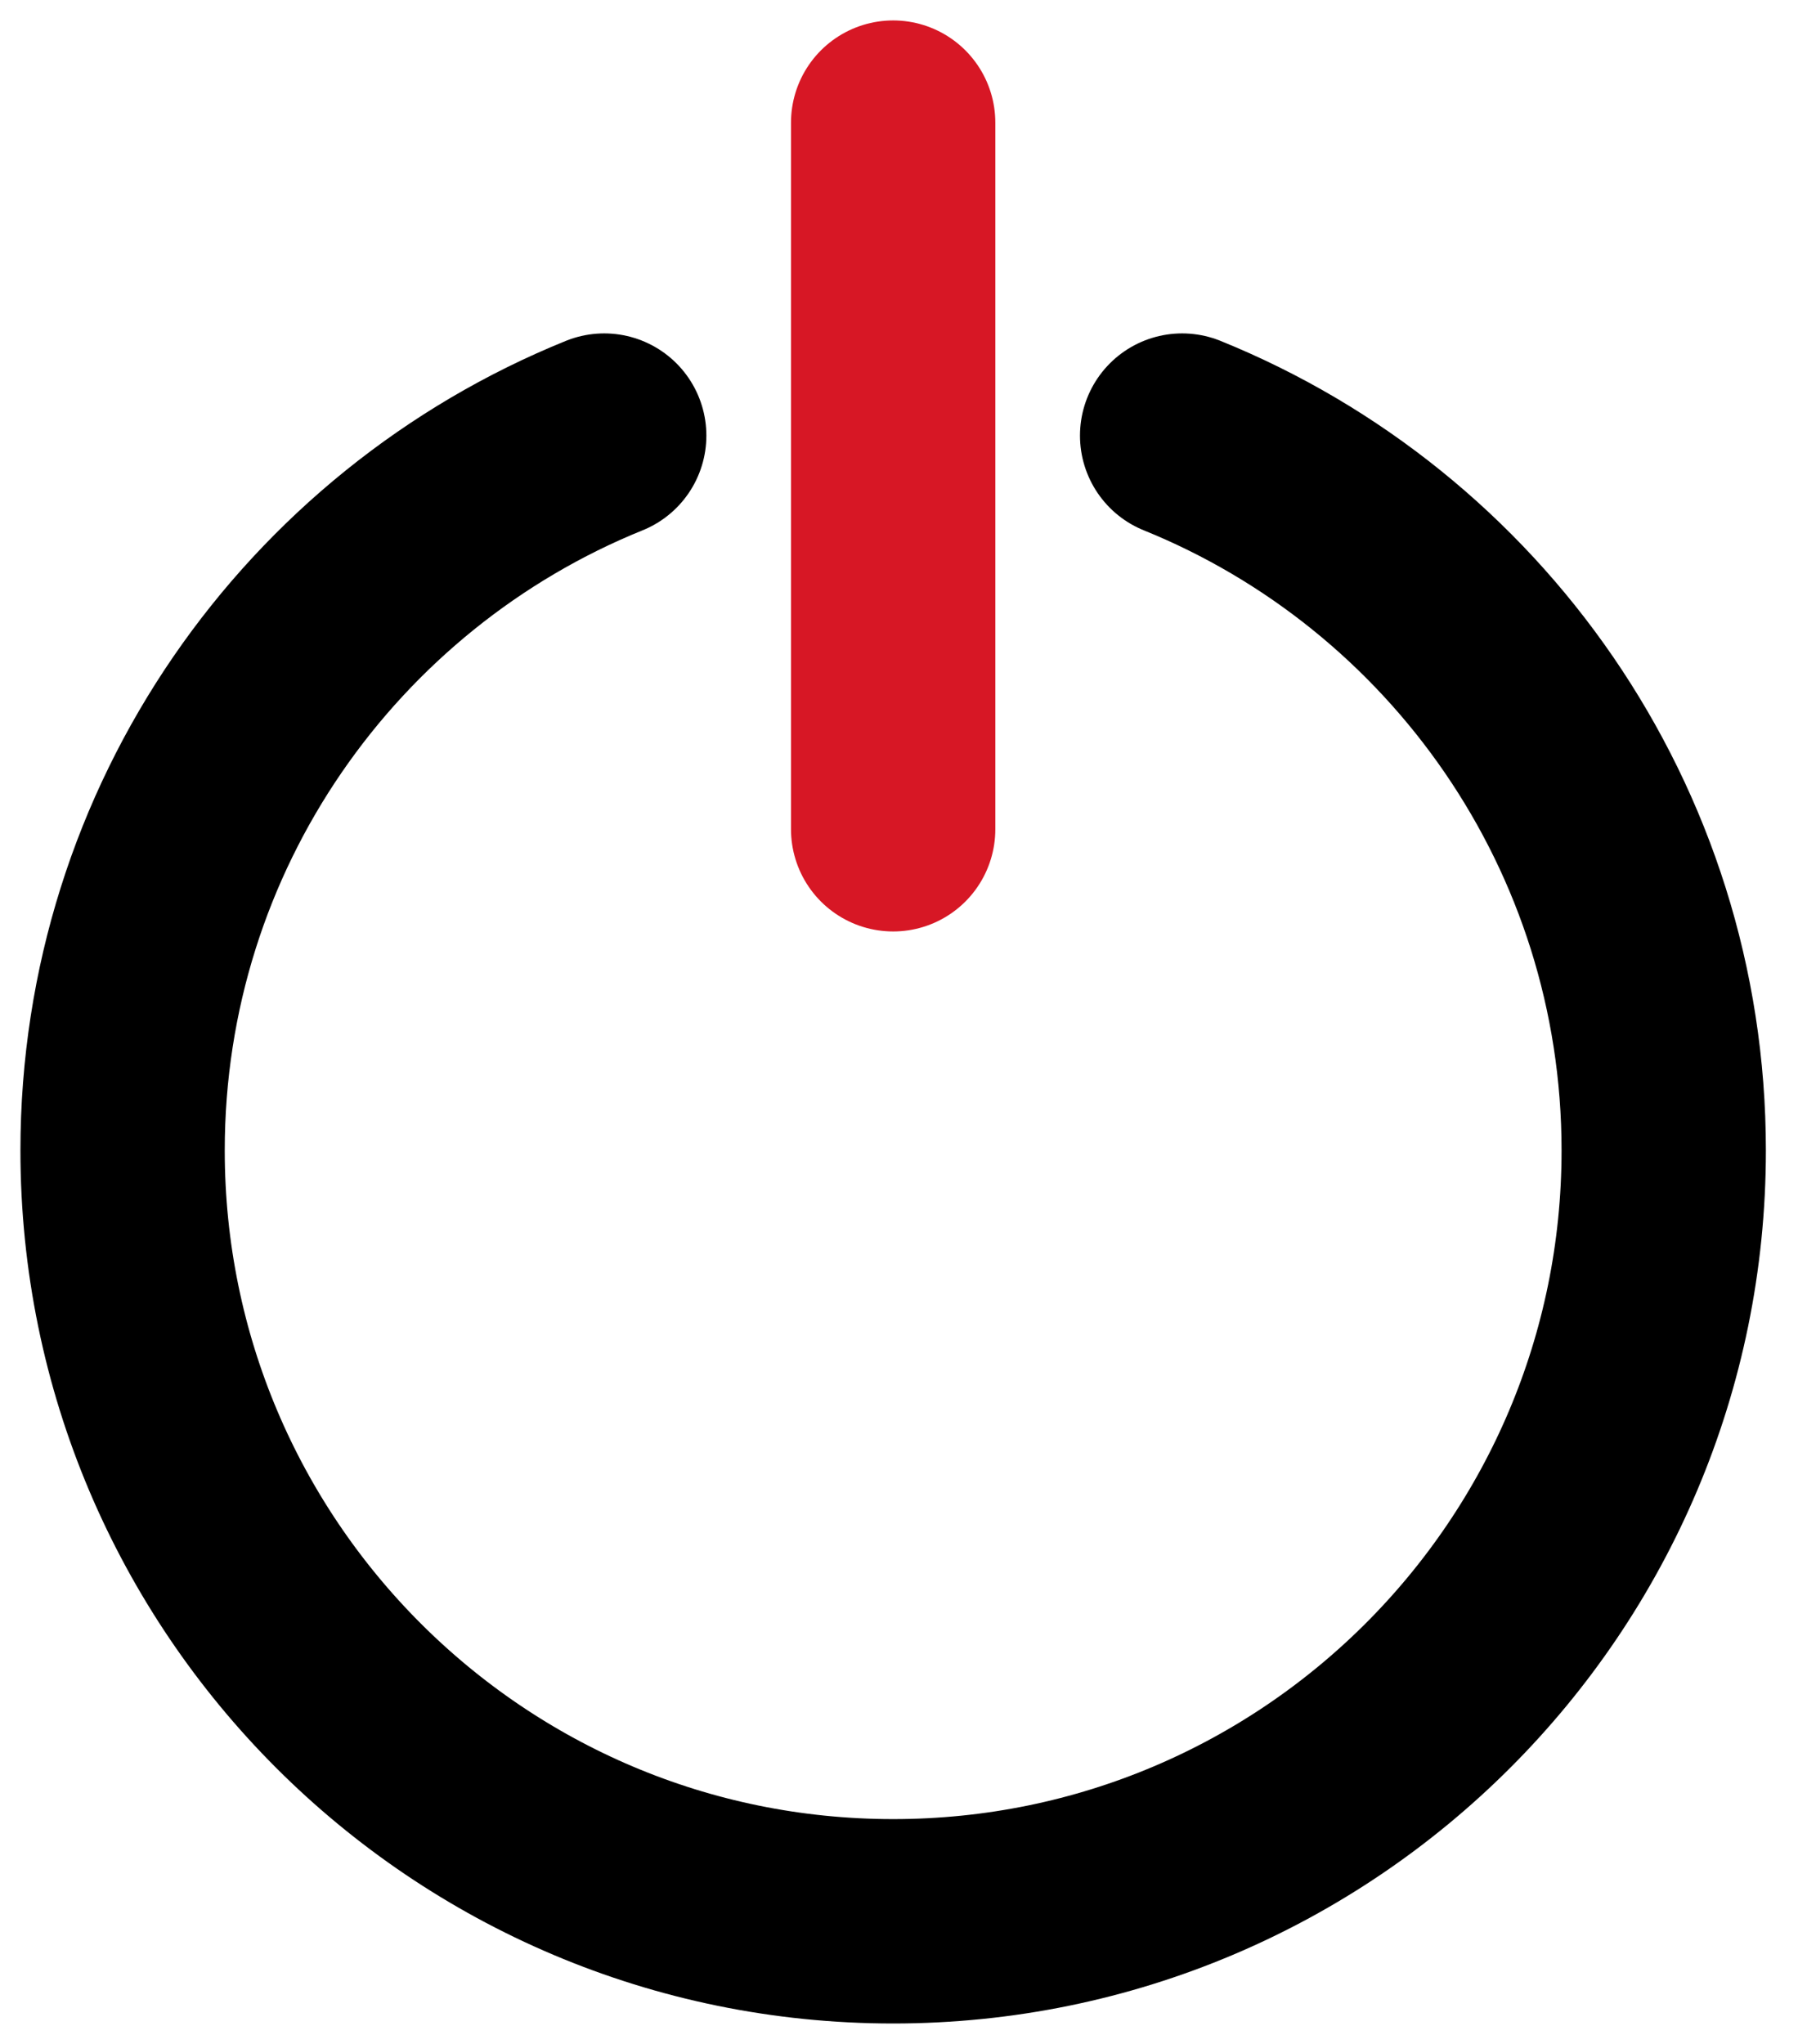
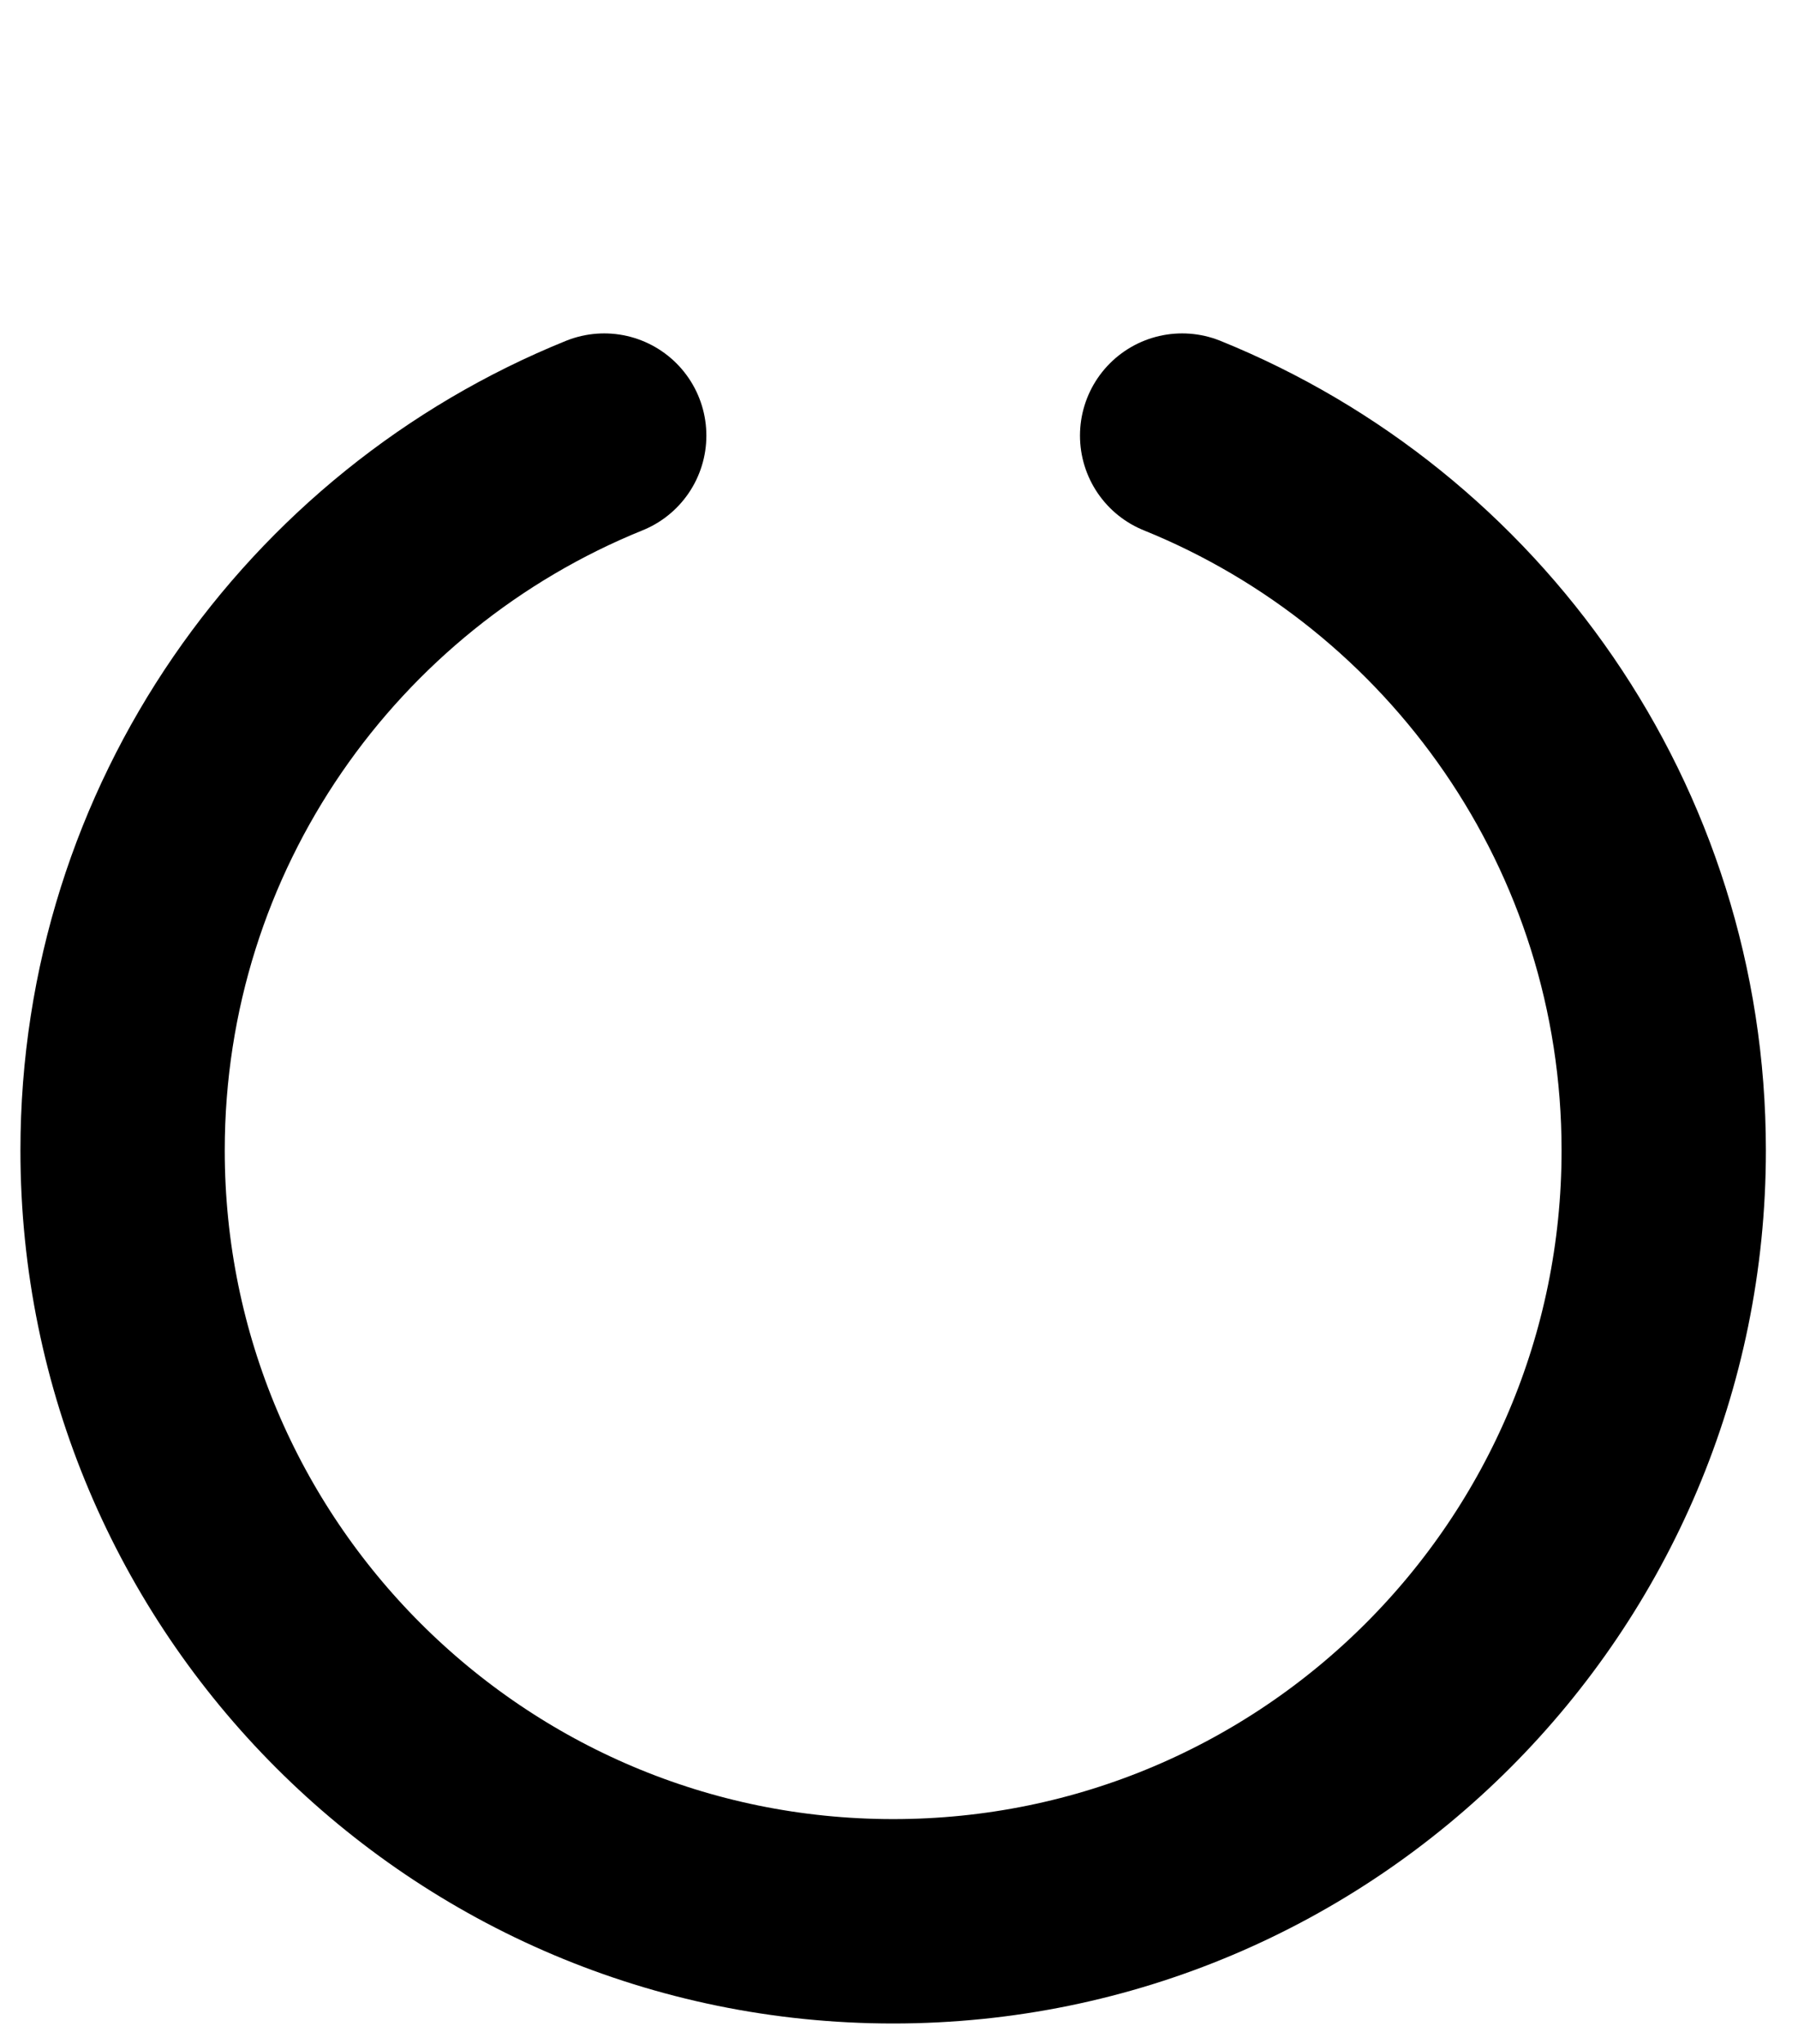
<svg xmlns="http://www.w3.org/2000/svg" width="44" height="50" viewBox="0 0 44 50" fill="none">
  <path d="M14.786 10.656C7.875 13.454 3 20.229 3 28.143C3 38.557 11.443 47 21.857 47C32.272 47 40.714 38.557 40.714 28.143C40.714 20.229 35.839 13.454 28.929 10.656" stroke="black" stroke-width="5" stroke-linecap="round" />
-   <path d="M21.857 3L21.857 20.286" stroke="#D71725" stroke-width="5" stroke-linecap="round" />
</svg>